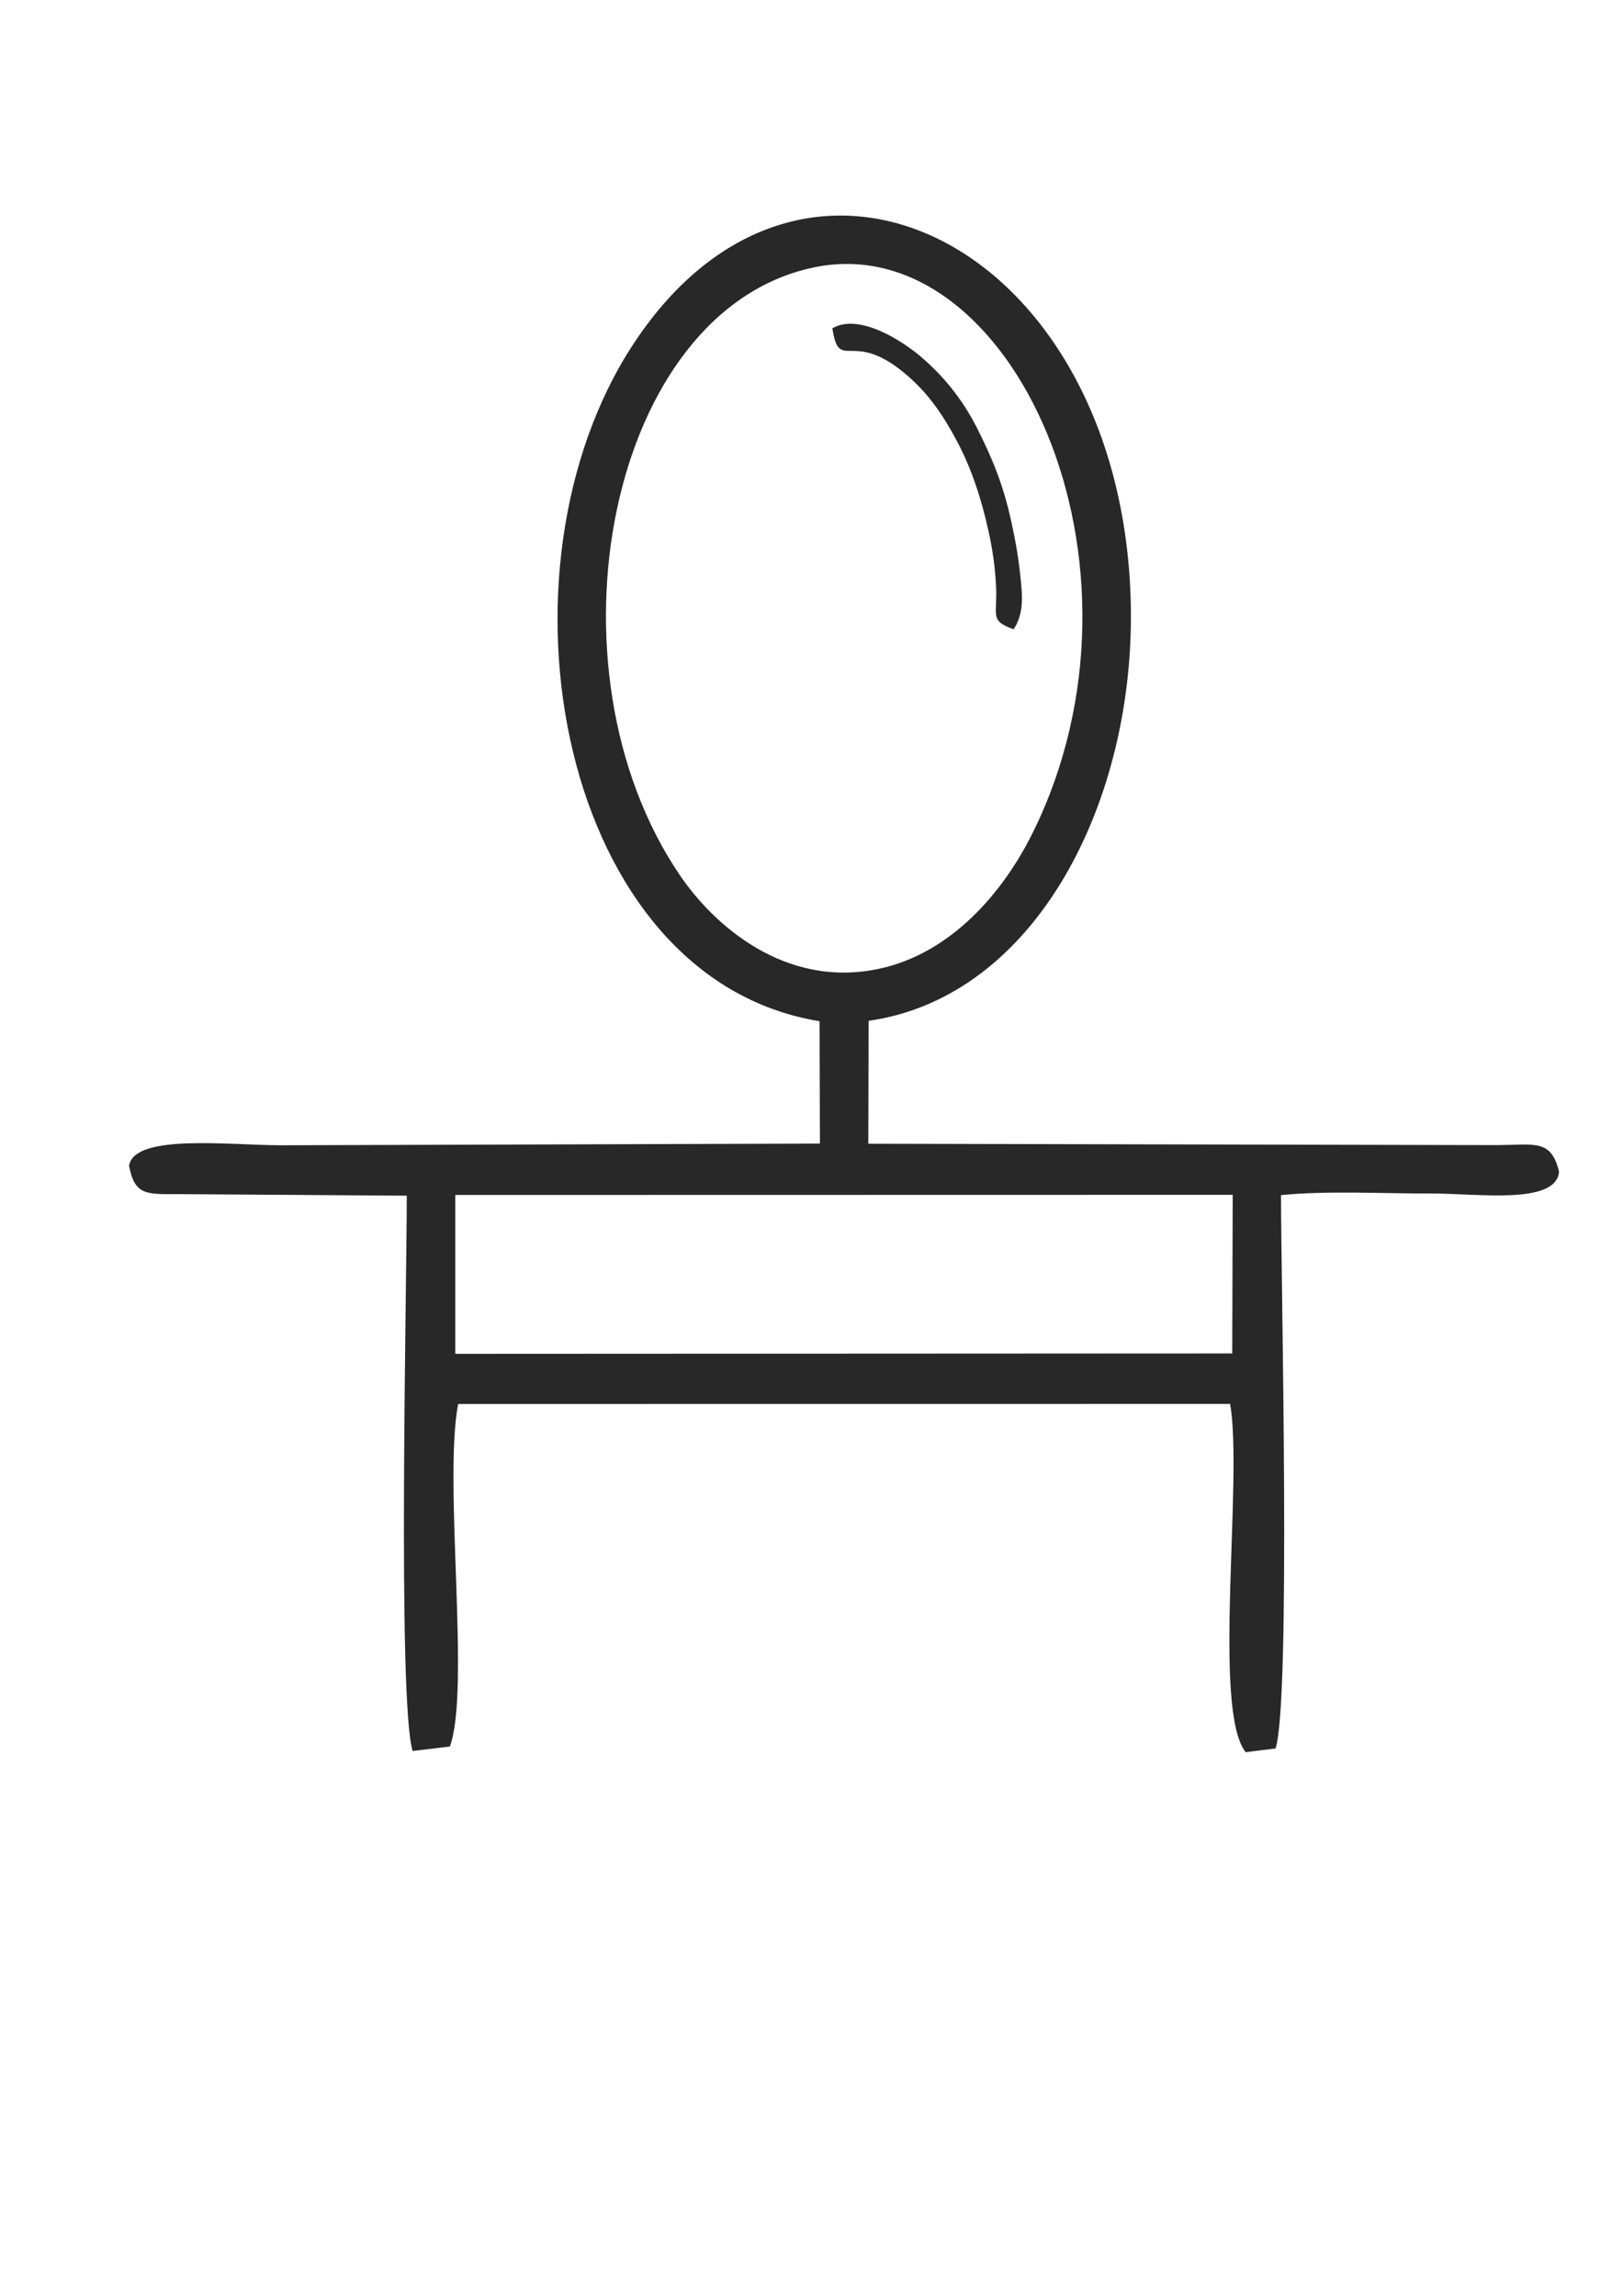
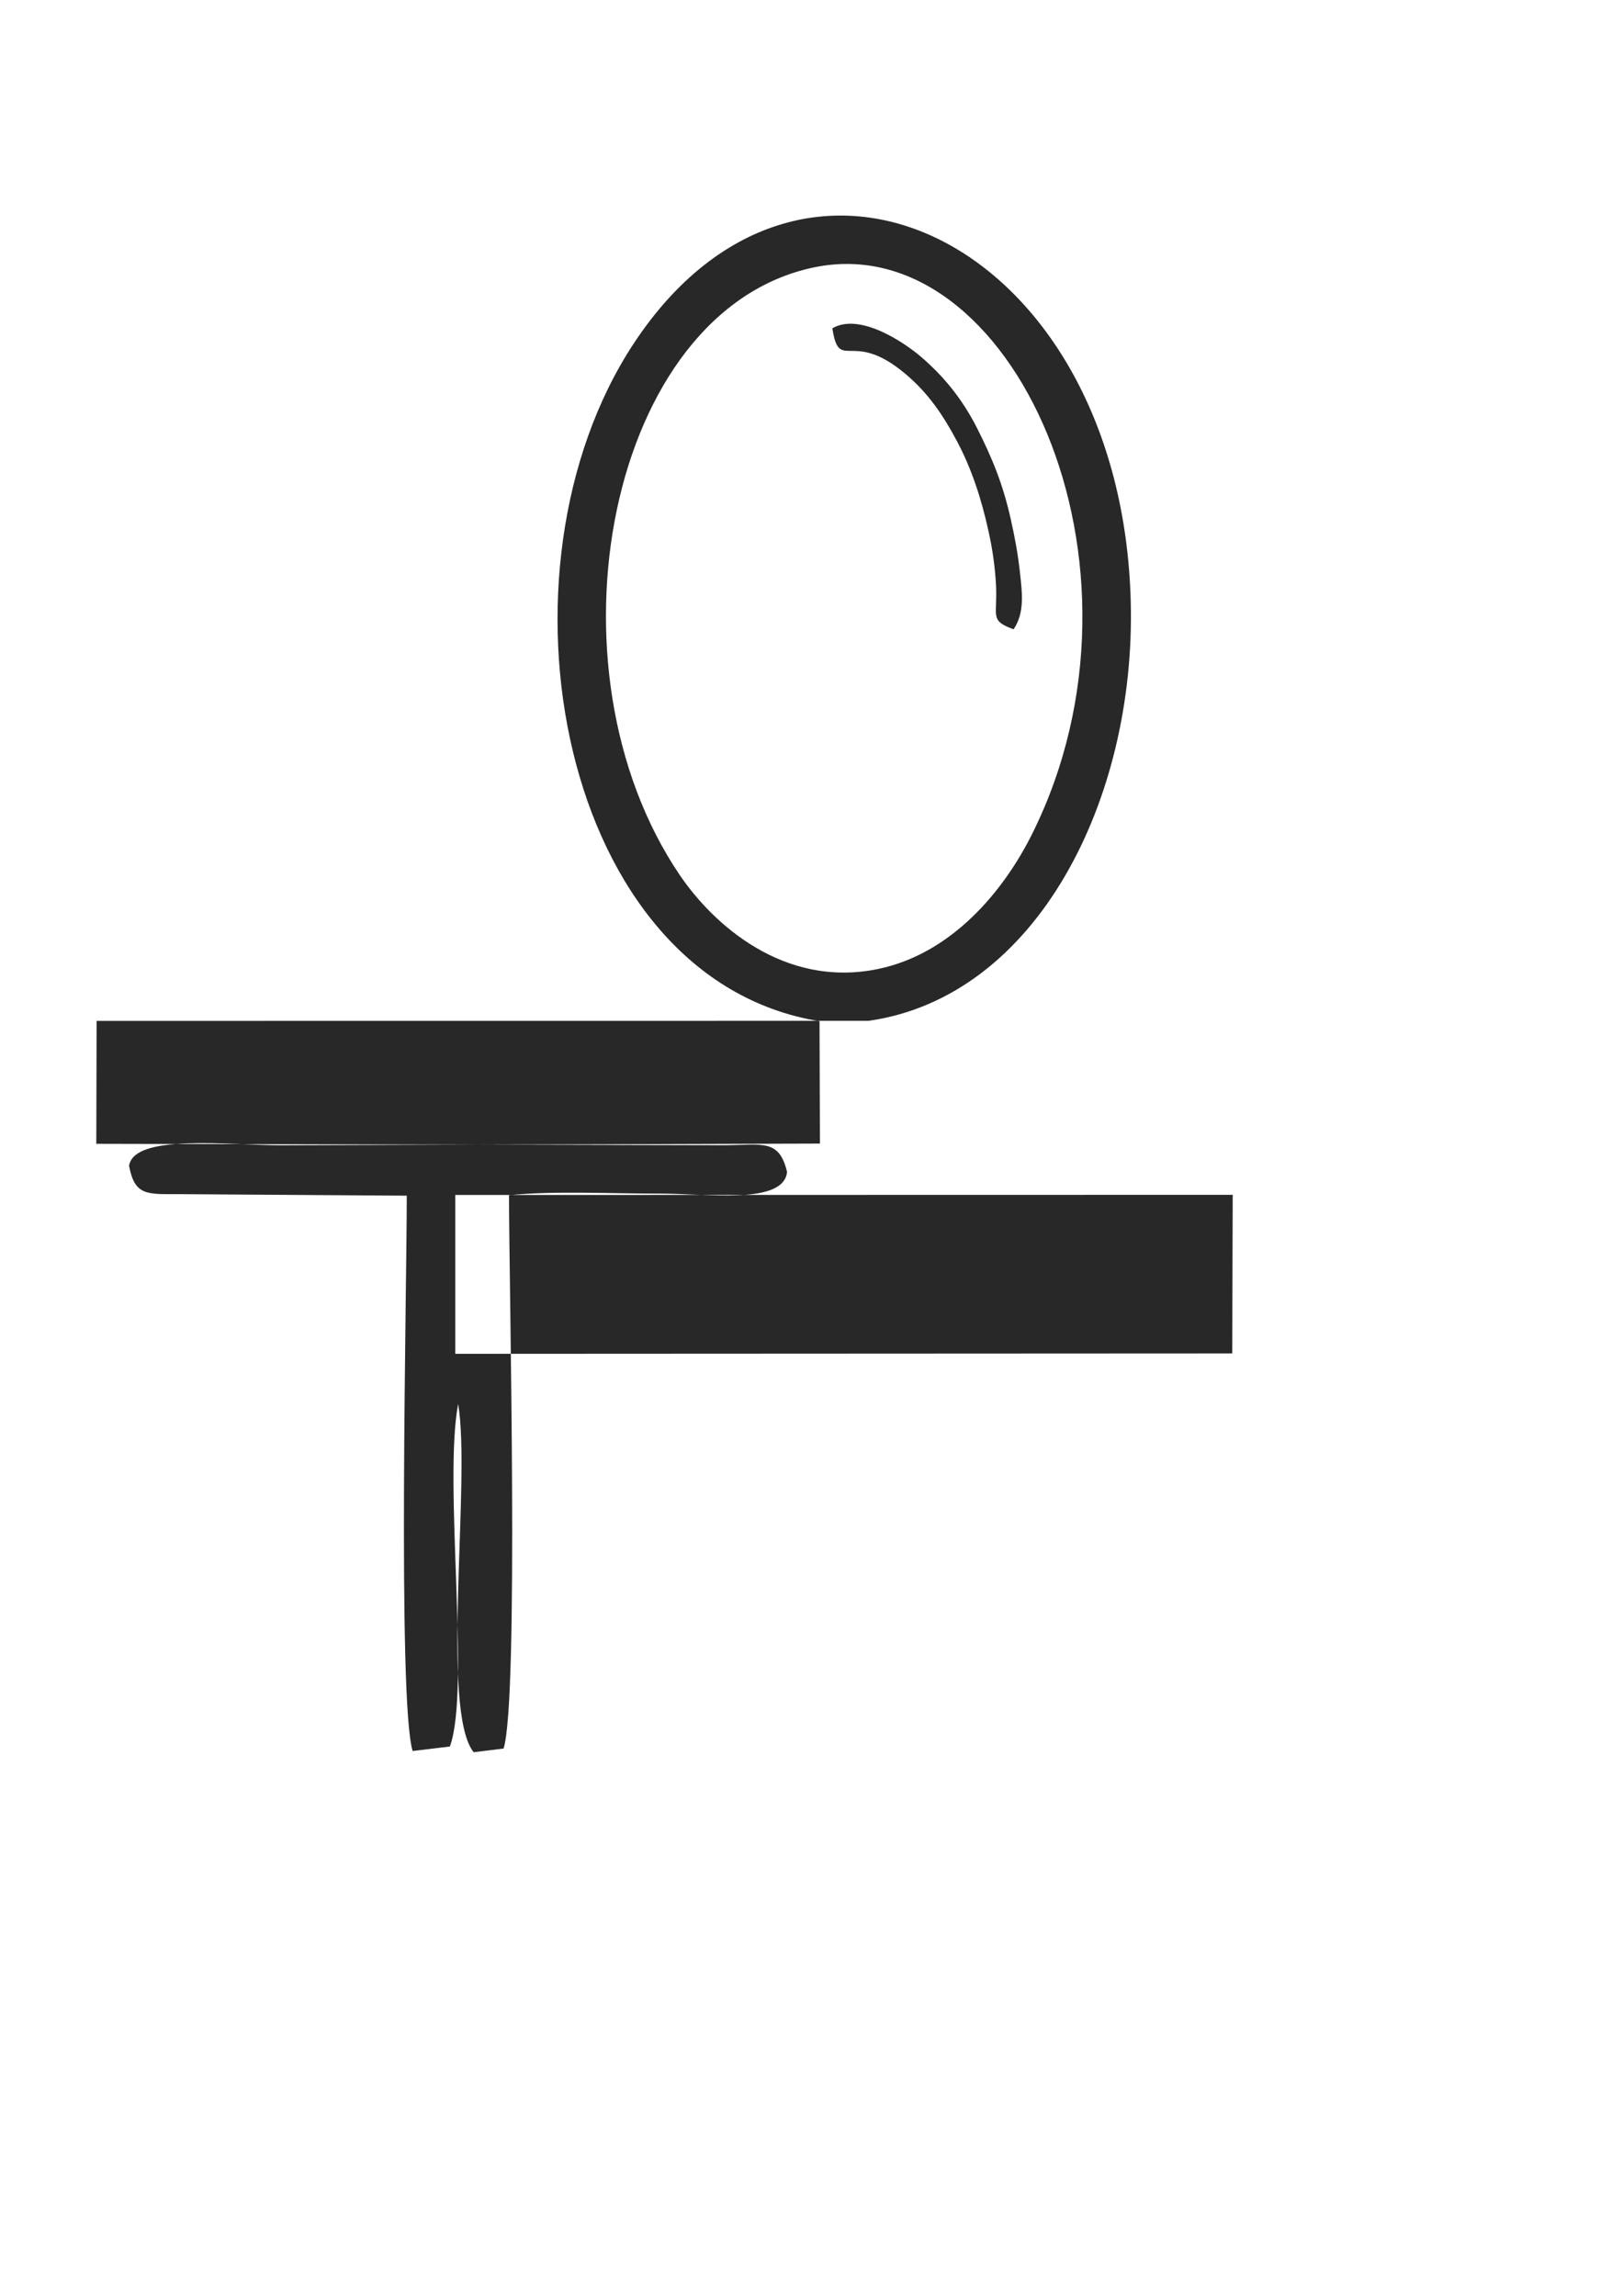
<svg xmlns="http://www.w3.org/2000/svg" xml:space="preserve" width="210mm" height="297mm" version="1.1" style="shape-rendering:geometricPrecision; text-rendering:geometricPrecision; image-rendering:optimizeQuality; fill-rule:evenodd; clip-rule:evenodd" viewBox="0 0 21000 29700">
  <defs>
    <style type="text/css">
   
    .fil0 {fill:#282828}
   
  </style>
  </defs>
  <g id="Layer_x0020_1">
-     <path class="fil0" d="M5891 16883l0 -1424 10059 -2 -6 2052 -10053 5 0 -631zm4641 -13424c2558,-533 4551,3845 2827,7321 -371,748 -1046,1560 -2001,1756 -1214,250 -2128,-578 -2558,-1209 -1827,-2685 -933,-7314 1732,-7868zm707 9747c2179,-311 3454,-2862 3392,-5410 -112,-4613 -4209,-6725 -6432,-3351 -1933,2934 -964,8219 2405,8766l5 1583 -6972 22c-677,-1 -1901,-153 -1967,265 72,380 218,369 629,367l2964 20c2,1144 -122,6531 76,7184l482 -58c269,-737 -86,-3419 107,-4431l9989 -1c168,985 -235,3963 201,4505l387 -48c199,-638 70,-6004 70,-7158 584,-60 1340,-19 1944,-21 605,-2 1609,151 1654,-280 -102,-426 -312,-350 -789,-346l-8149 -18 4 -1590zm-469 -8959c89,579 245,8 931,578 309,256 501,544 682,884 187,351 315,743 406,1157 50,222 85,456 98,697 23,411 -90,462 228,578 144,-216 112,-461 82,-736 -26,-236 -63,-438 -116,-676 -102,-464 -245,-808 -442,-1197 -197,-387 -445,-680 -728,-921 -211,-180 -786,-571 -1141,-364z" />
+     <path class="fil0" d="M5891 16883l0 -1424 10059 -2 -6 2052 -10053 5 0 -631zm4641 -13424c2558,-533 4551,3845 2827,7321 -371,748 -1046,1560 -2001,1756 -1214,250 -2128,-578 -2558,-1209 -1827,-2685 -933,-7314 1732,-7868zm707 9747c2179,-311 3454,-2862 3392,-5410 -112,-4613 -4209,-6725 -6432,-3351 -1933,2934 -964,8219 2405,8766l5 1583 -6972 22c-677,-1 -1901,-153 -1967,265 72,380 218,369 629,367l2964 20c2,1144 -122,6531 76,7184l482 -58c269,-737 -86,-3419 107,-4431c168,985 -235,3963 201,4505l387 -48c199,-638 70,-6004 70,-7158 584,-60 1340,-19 1944,-21 605,-2 1609,151 1654,-280 -102,-426 -312,-350 -789,-346l-8149 -18 4 -1590zm-469 -8959c89,579 245,8 931,578 309,256 501,544 682,884 187,351 315,743 406,1157 50,222 85,456 98,697 23,411 -90,462 228,578 144,-216 112,-461 82,-736 -26,-236 -63,-438 -116,-676 -102,-464 -245,-808 -442,-1197 -197,-387 -445,-680 -728,-921 -211,-180 -786,-571 -1141,-364z" />
  </g>
</svg>